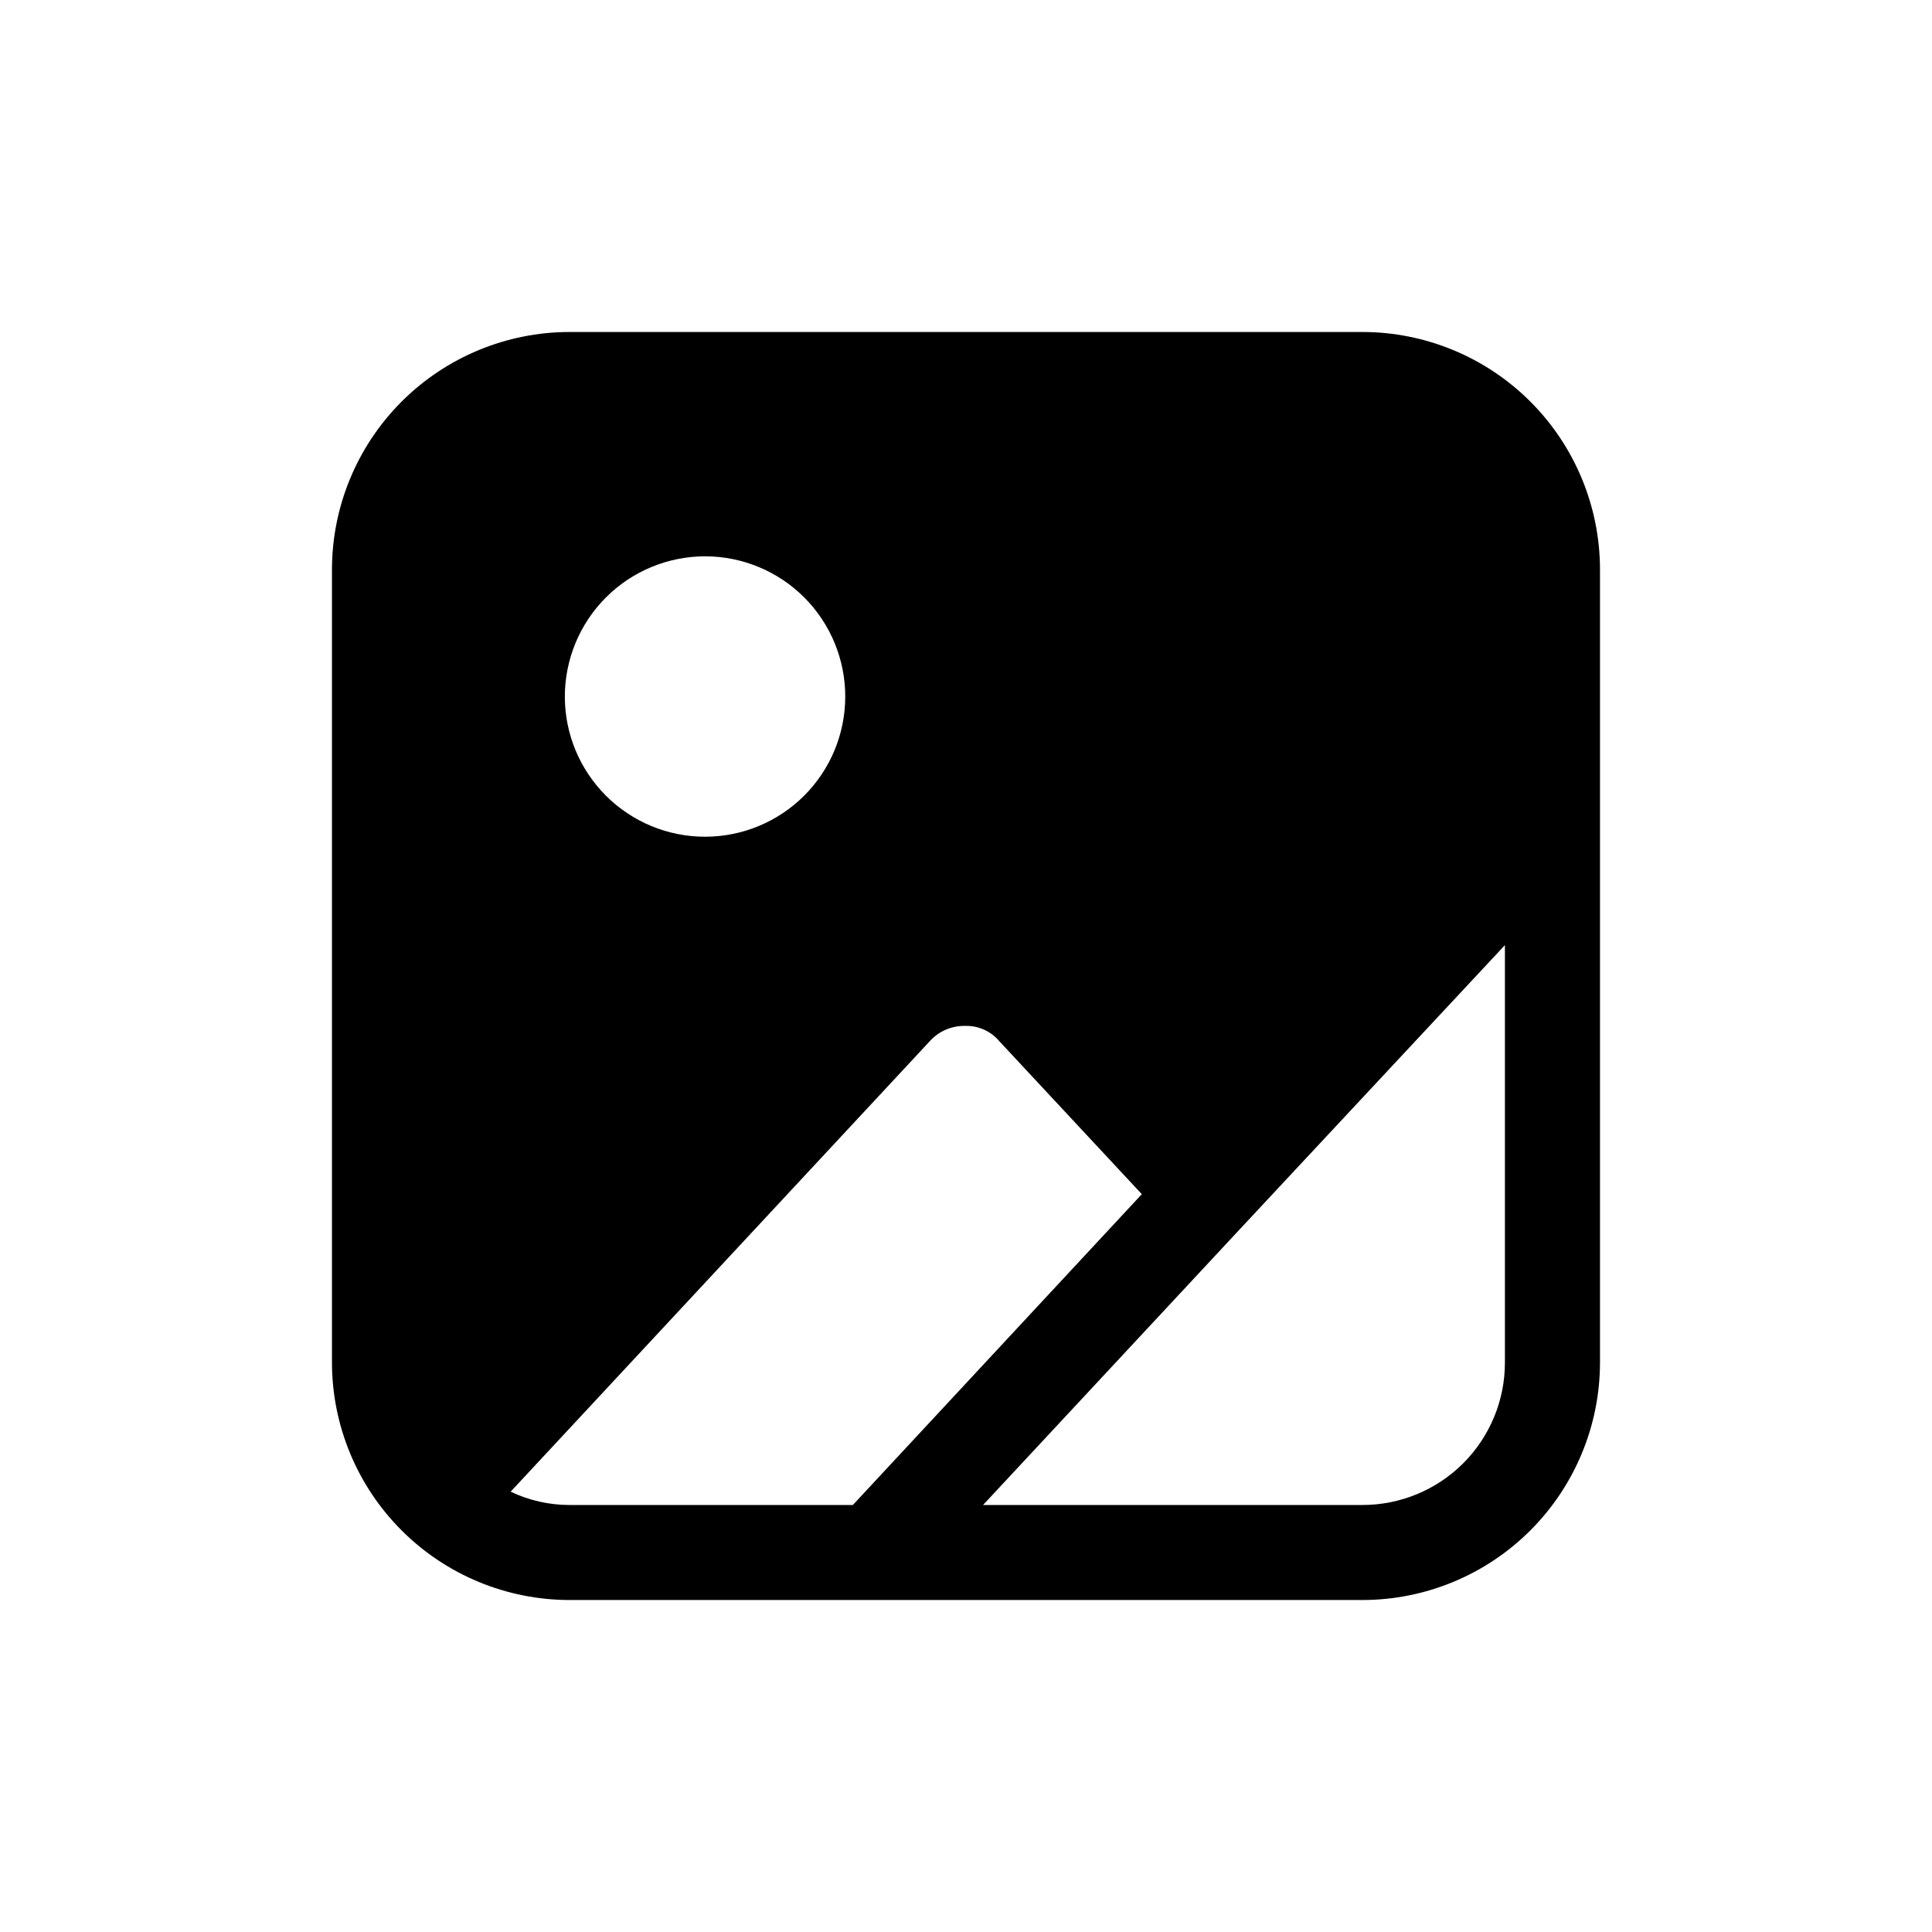
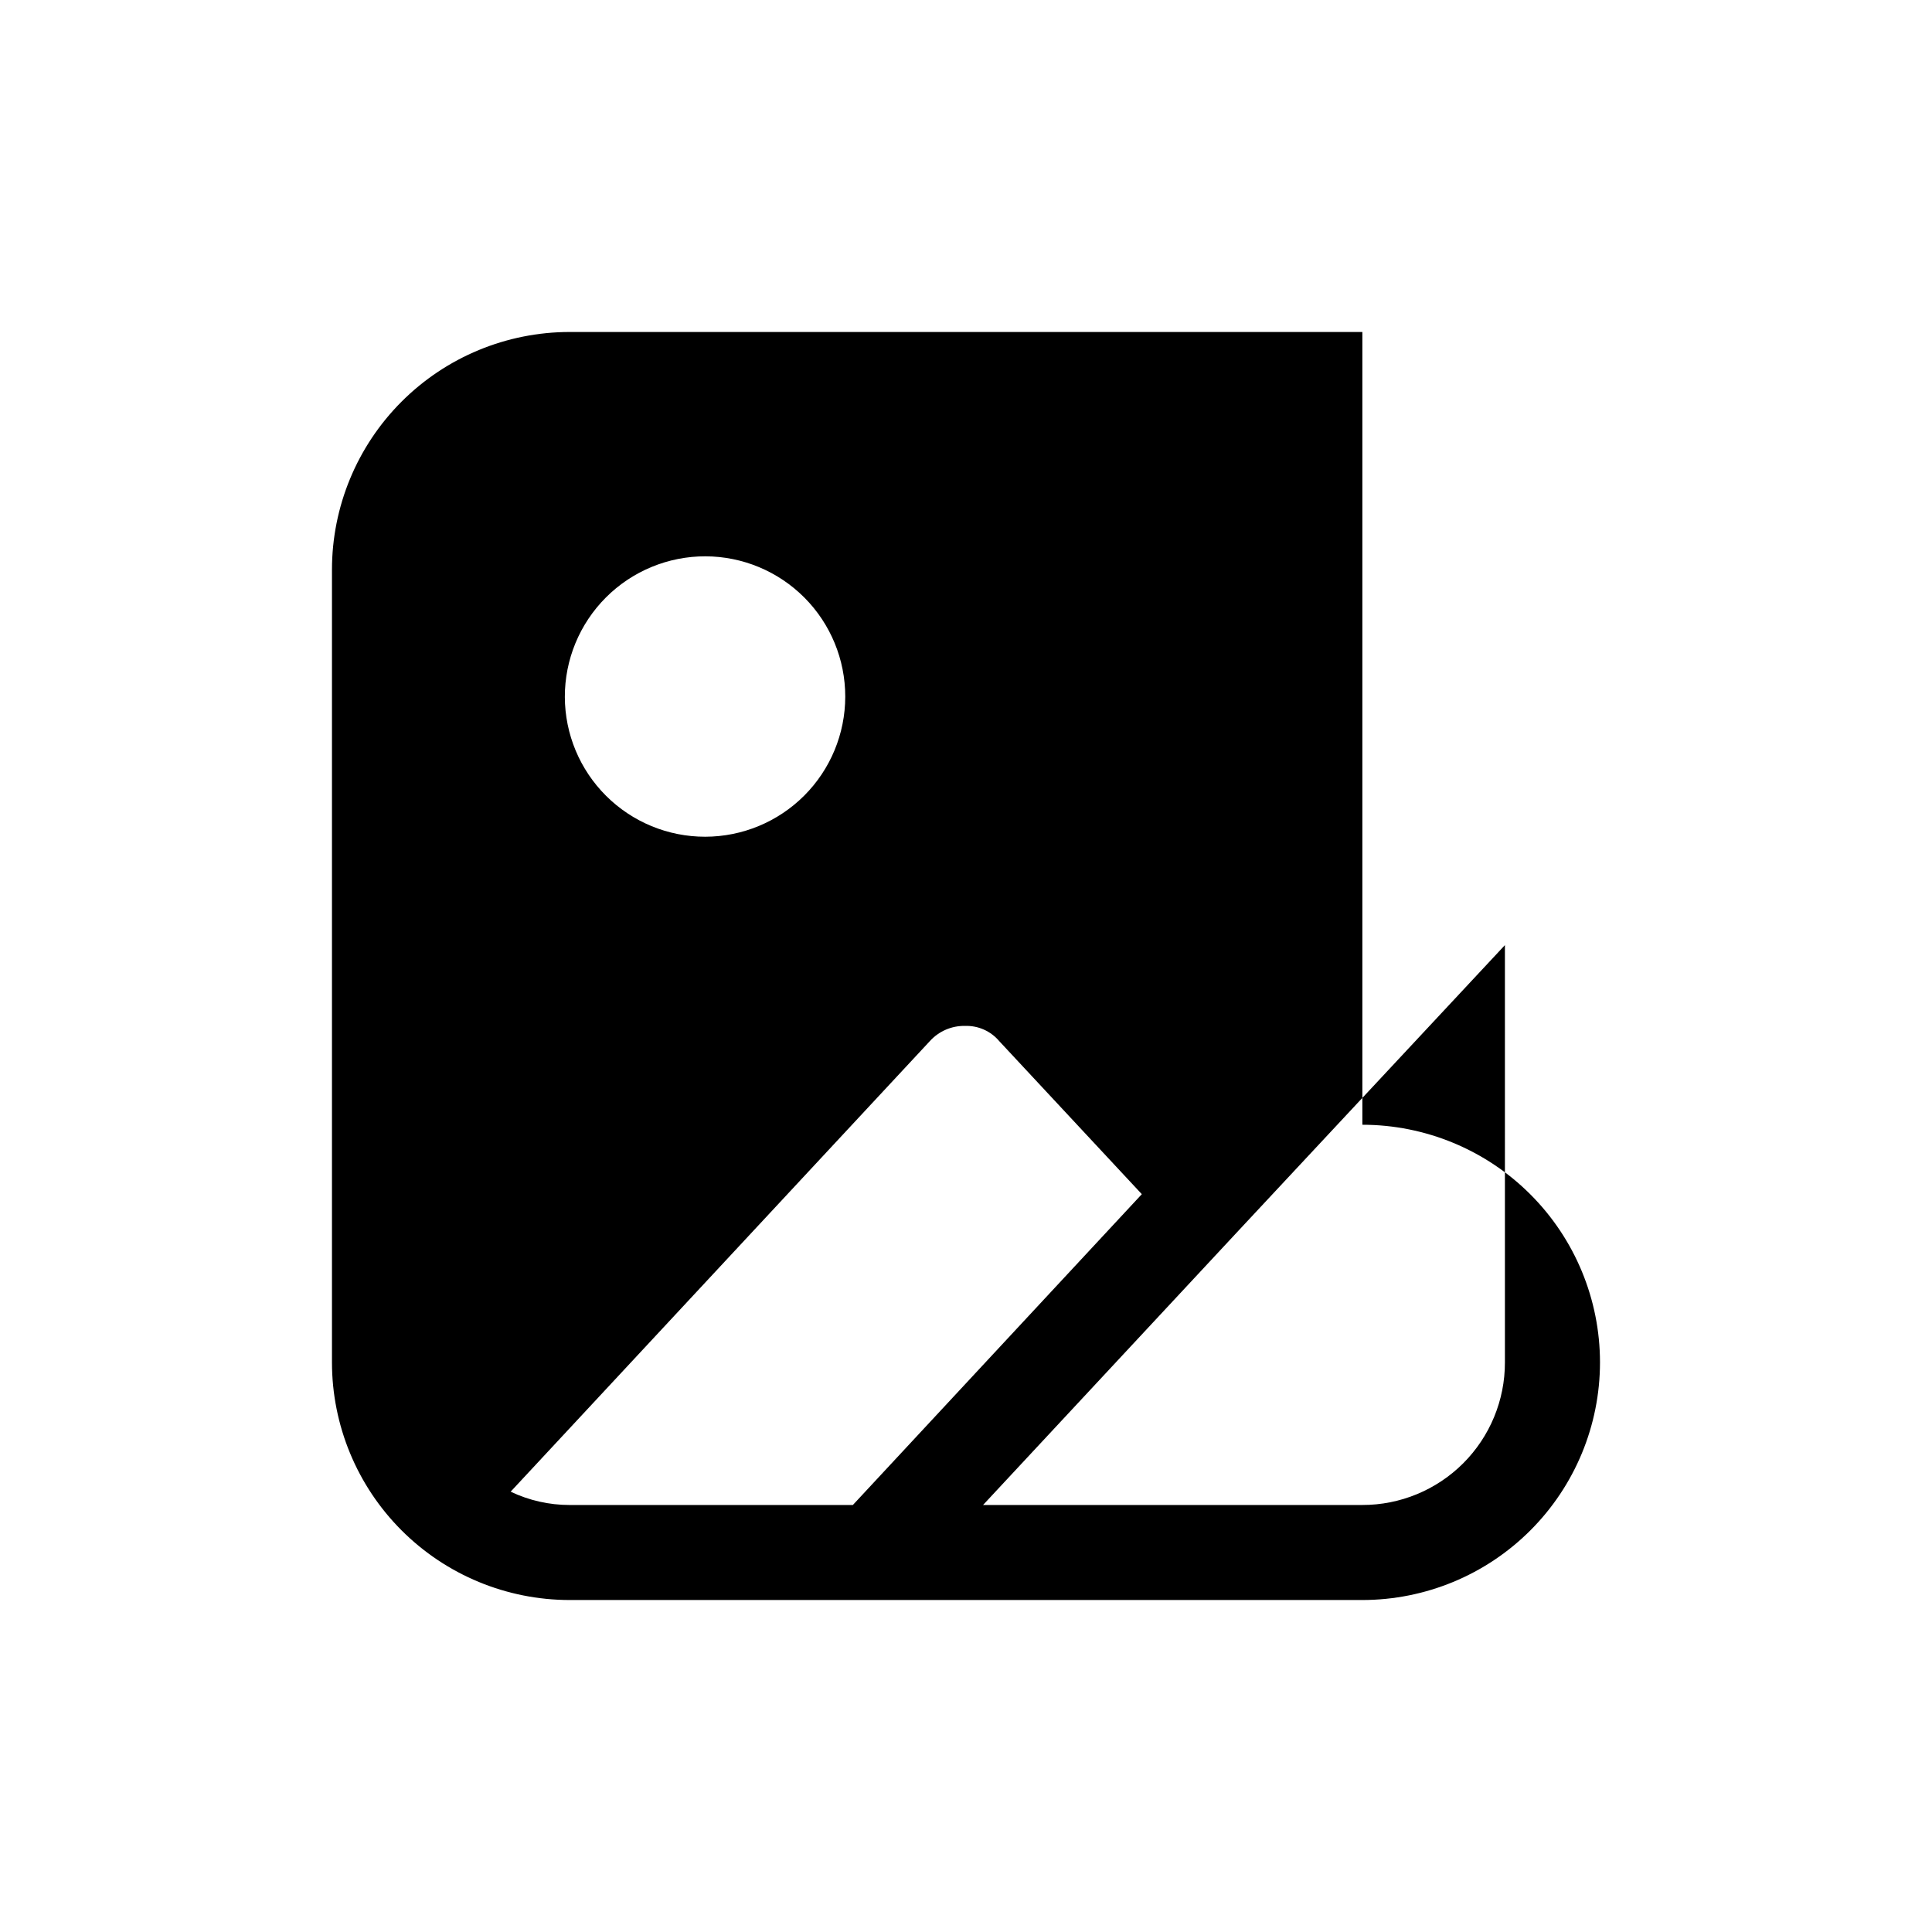
<svg xmlns="http://www.w3.org/2000/svg" fill="#000000" width="800px" height="800px" version="1.1" viewBox="144 144 512 512">
-   <path d="m505.04 231.98h-210.09c-16.699 0.008-32.715 6.644-44.523 18.453-11.809 11.809-18.445 27.824-18.453 44.523v210.09c0.008 16.699 6.644 32.715 18.453 44.523 11.809 11.809 27.824 18.445 44.523 18.453h210.09c16.699-0.008 32.715-6.644 44.523-18.453s18.445-27.824 18.453-44.523v-210.09c-0.008-16.699-6.644-32.715-18.453-44.523-11.809-11.809-27.824-18.445-44.523-18.453zm-174.07 59.449c9.84 0.035 19.266 3.969 26.207 10.945 6.941 6.973 10.832 16.414 10.824 26.254-0.012 9.84-3.926 19.273-10.883 26.23-6.961 6.957-16.395 10.871-26.234 10.883s-19.281-3.879-26.254-10.824c-6.973-6.941-10.91-16.363-10.941-26.203-0.023-9.895 3.898-19.391 10.895-26.391 6.996-6.996 16.492-10.914 26.387-10.895zm-51.641 247.88 111.09-119.4c2.375-2.629 5.777-4.102 9.32-4.031 3.481-0.117 6.824 1.367 9.07 4.031l37.785 40.559-76.578 82.371h-75.07c-5.402 0-10.738-1.203-15.617-3.527zm263.49-34.258c0.016 10.023-3.965 19.645-11.051 26.734-7.09 7.086-16.711 11.066-26.734 11.051h-100.51l68.016-73.051 70.281-75.32z" />
+   <path d="m505.04 231.98h-210.09c-16.699 0.008-32.715 6.644-44.523 18.453-11.809 11.809-18.445 27.824-18.453 44.523v210.09c0.008 16.699 6.644 32.715 18.453 44.523 11.809 11.809 27.824 18.445 44.523 18.453h210.09c16.699-0.008 32.715-6.644 44.523-18.453s18.445-27.824 18.453-44.523c-0.008-16.699-6.644-32.715-18.453-44.523-11.809-11.809-27.824-18.445-44.523-18.453zm-174.07 59.449c9.84 0.035 19.266 3.969 26.207 10.945 6.941 6.973 10.832 16.414 10.824 26.254-0.012 9.84-3.926 19.273-10.883 26.23-6.961 6.957-16.395 10.871-26.234 10.883s-19.281-3.879-26.254-10.824c-6.973-6.941-10.91-16.363-10.941-26.203-0.023-9.895 3.898-19.391 10.895-26.391 6.996-6.996 16.492-10.914 26.387-10.895zm-51.641 247.88 111.09-119.4c2.375-2.629 5.777-4.102 9.32-4.031 3.481-0.117 6.824 1.367 9.07 4.031l37.785 40.559-76.578 82.371h-75.07c-5.402 0-10.738-1.203-15.617-3.527zm263.49-34.258c0.016 10.023-3.965 19.645-11.051 26.734-7.09 7.086-16.711 11.066-26.734 11.051h-100.51l68.016-73.051 70.281-75.32z" />
</svg>